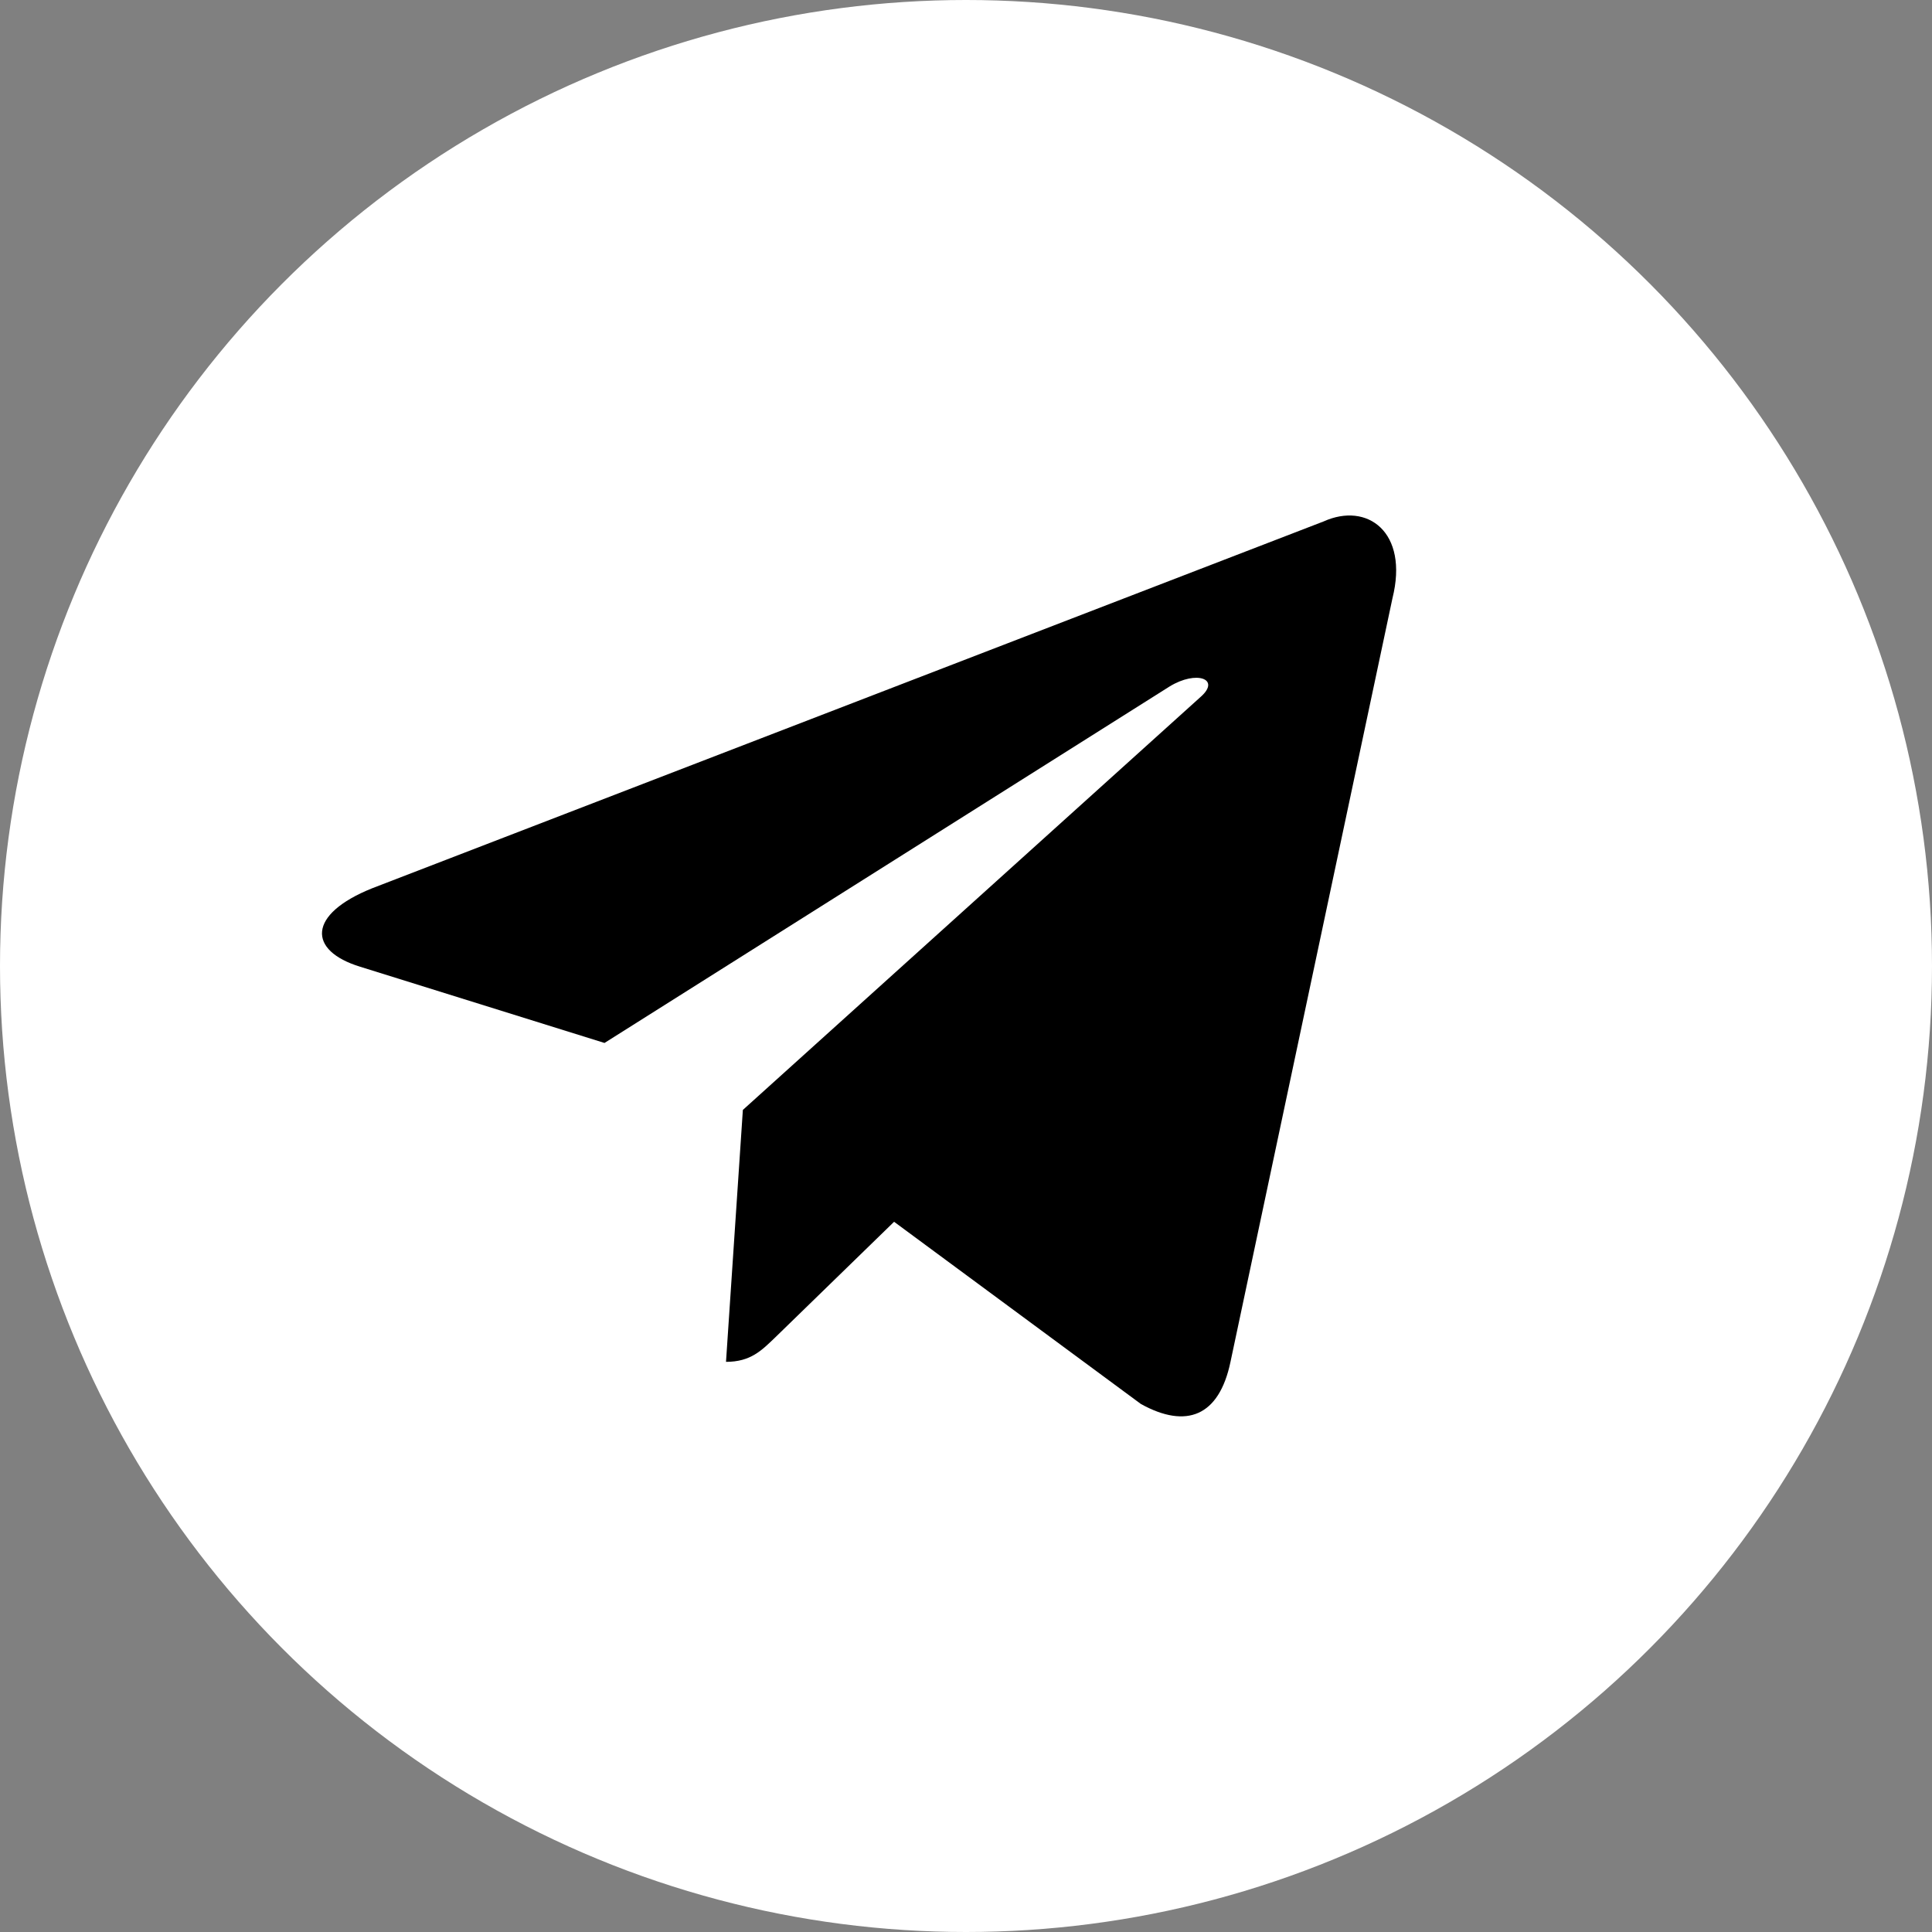
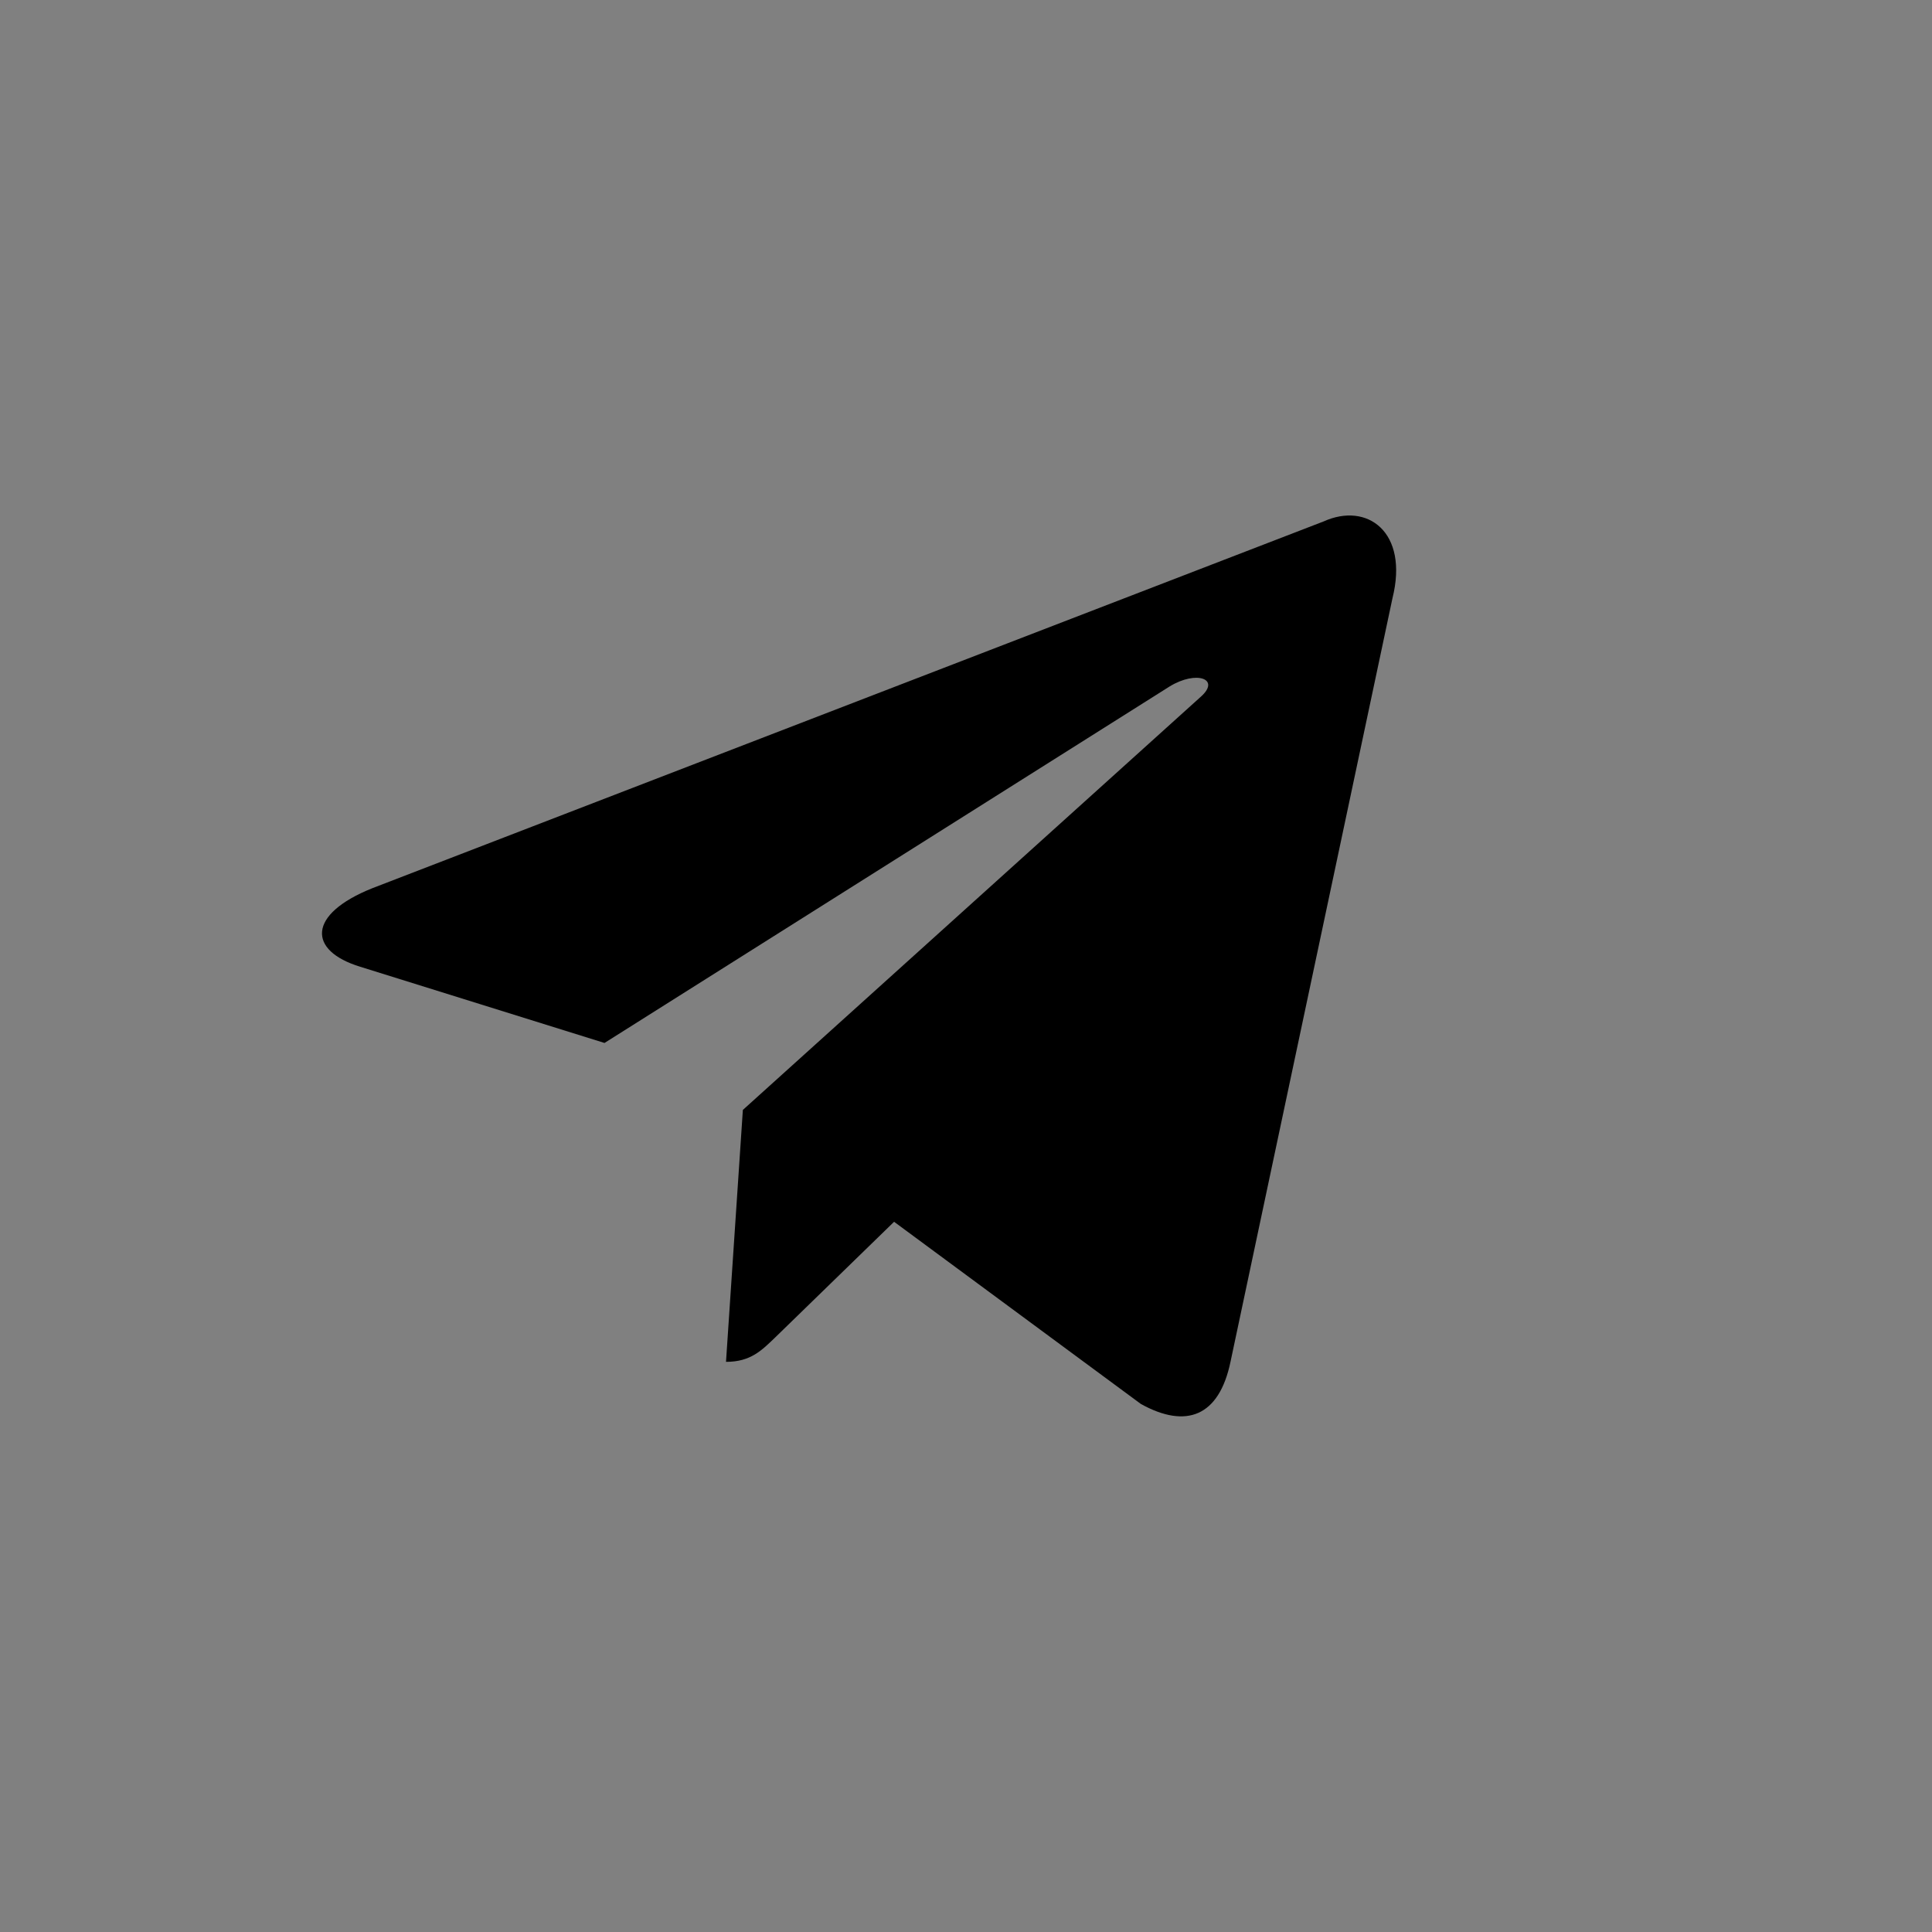
<svg xmlns="http://www.w3.org/2000/svg" width="18" height="18" viewBox="0 0 18 18" fill="none">
  <rect x="0" y="0" width="18" height="18" fill="#808080" stroke="none" />
-   <circle cx="9" cy="9" r="9" fill="white" />
  <path d="M12.332 4.858L3.467 8.276C2.862 8.519 2.866 8.857 3.356 9.007L5.632 9.717L10.898 6.395C11.147 6.243 11.375 6.325 11.188 6.491L6.921 10.341H6.92L6.921 10.342L6.764 12.688C6.994 12.688 7.096 12.582 7.225 12.458L8.33 11.383L10.63 13.081C11.054 13.315 11.358 13.195 11.464 12.689L12.973 5.575C13.128 4.955 12.737 4.675 12.332 4.858Z" fill="black" />
</svg>